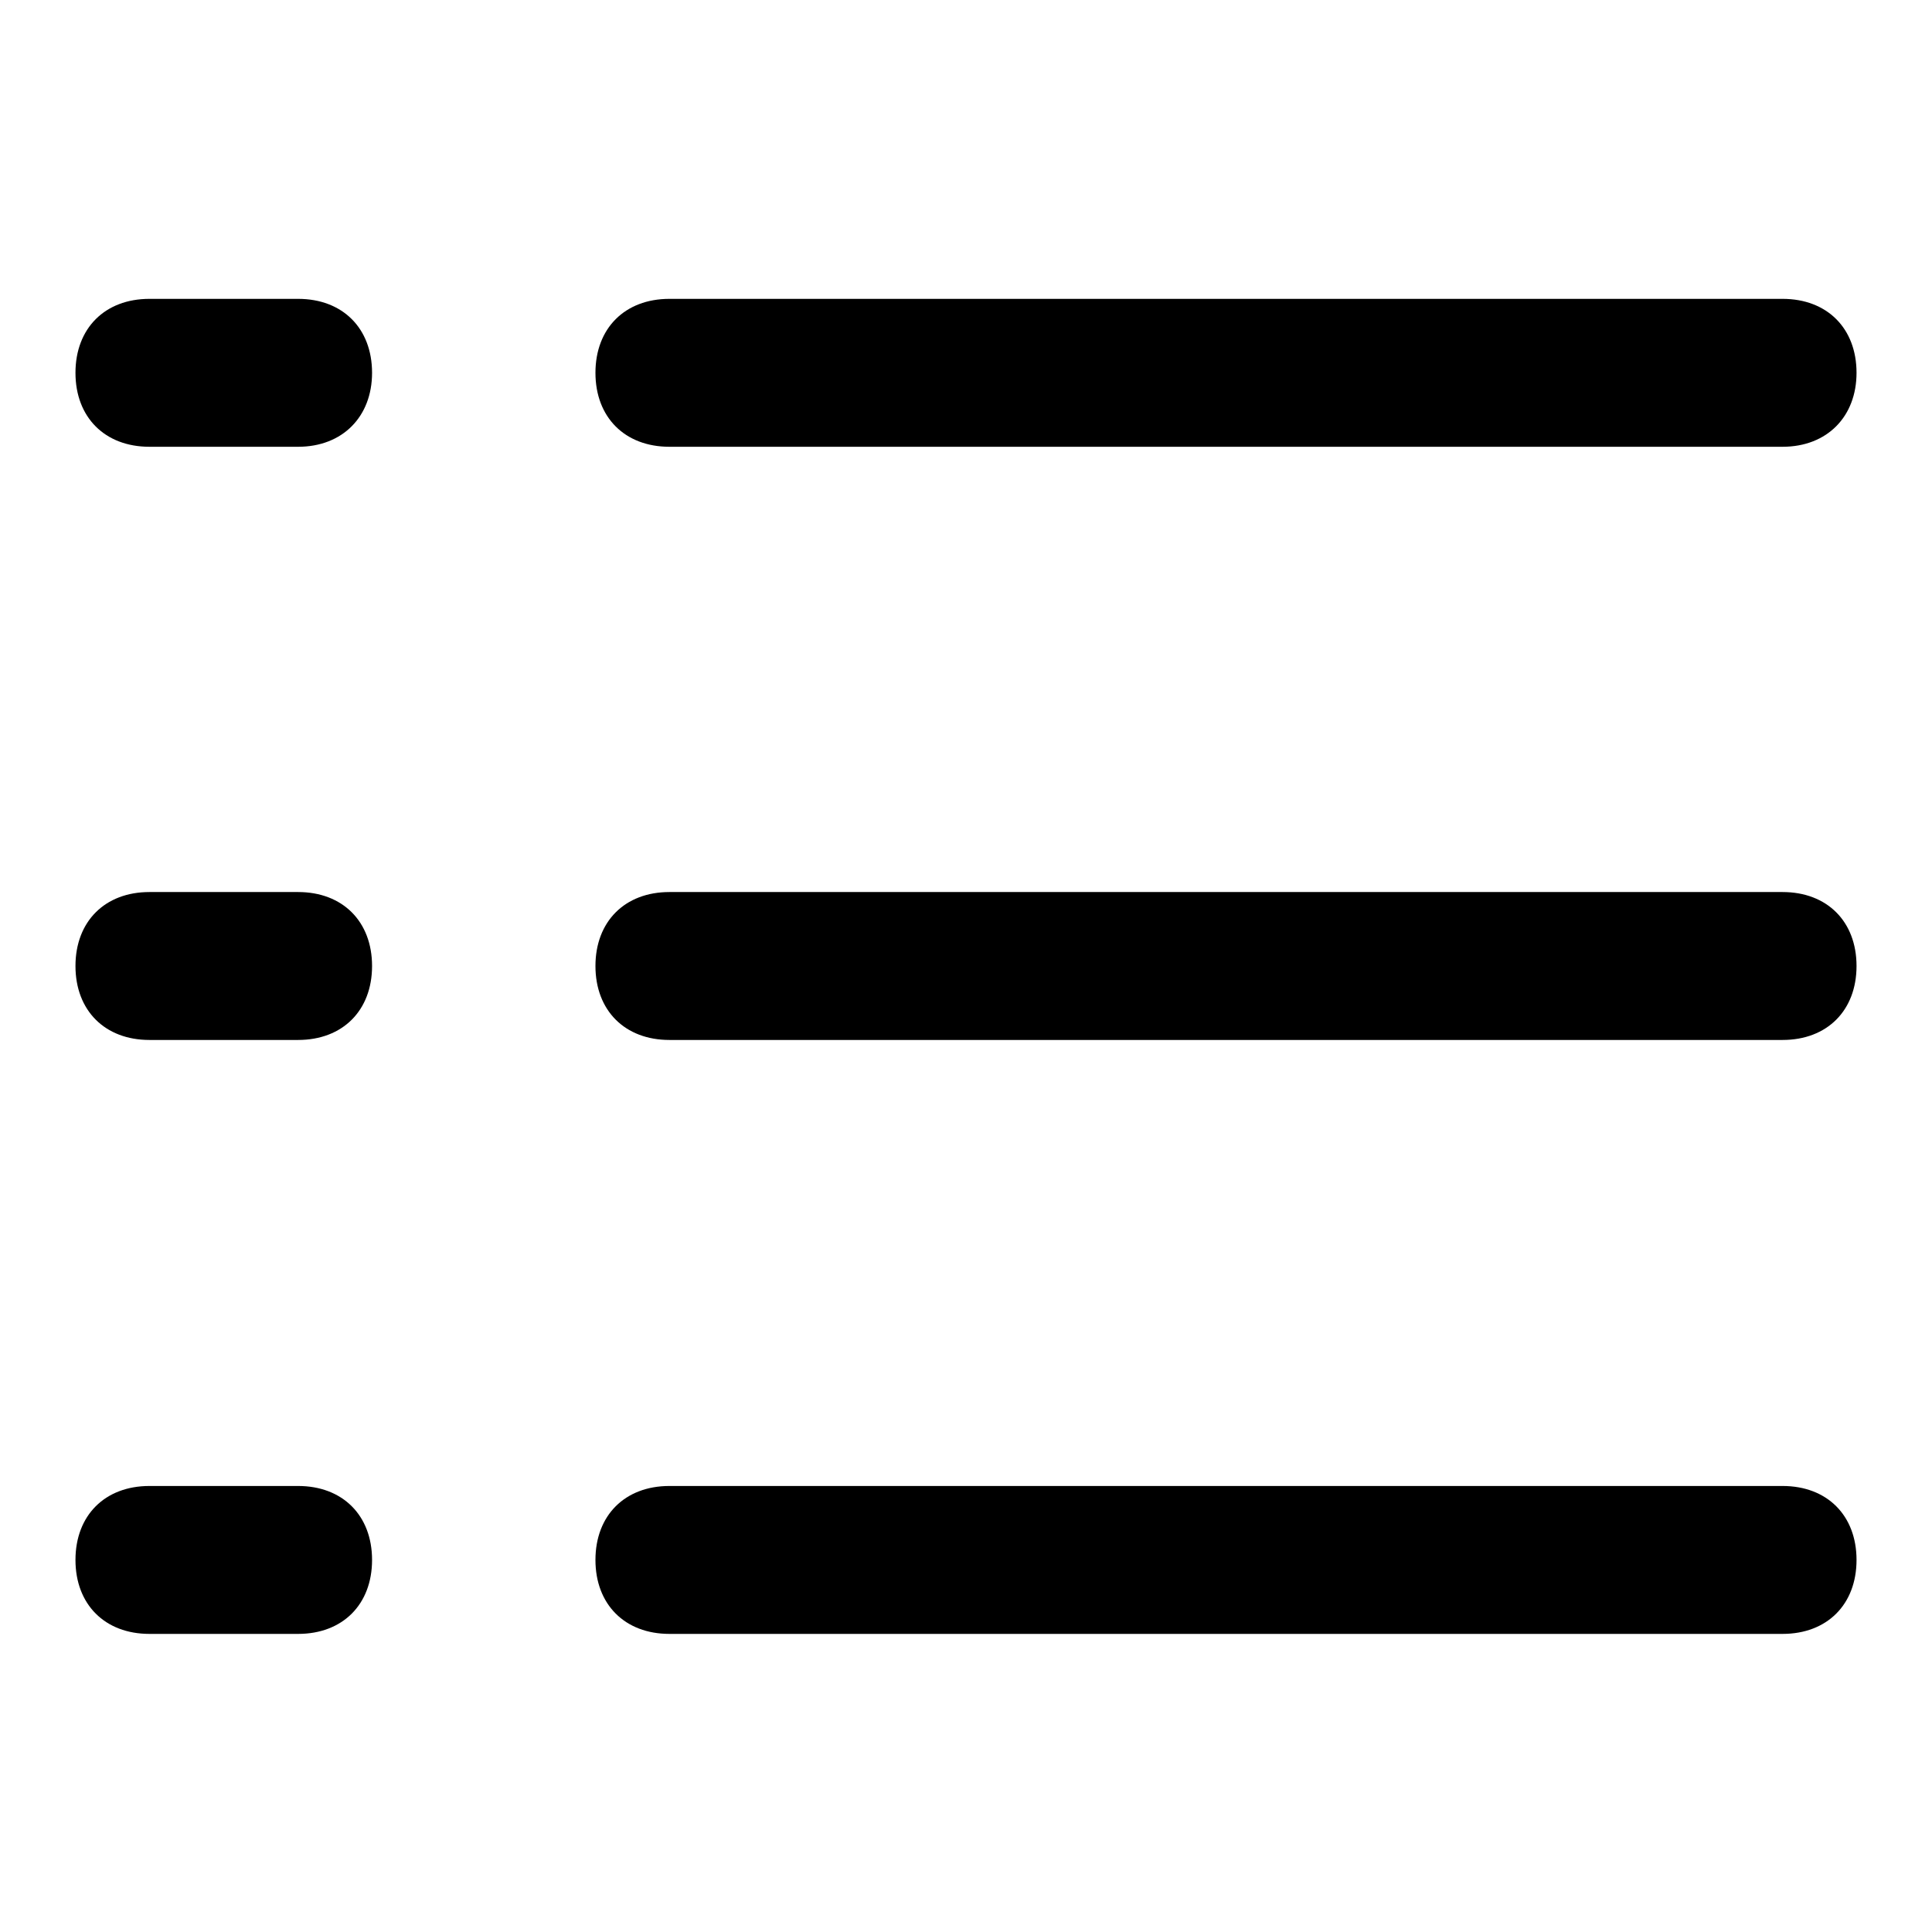
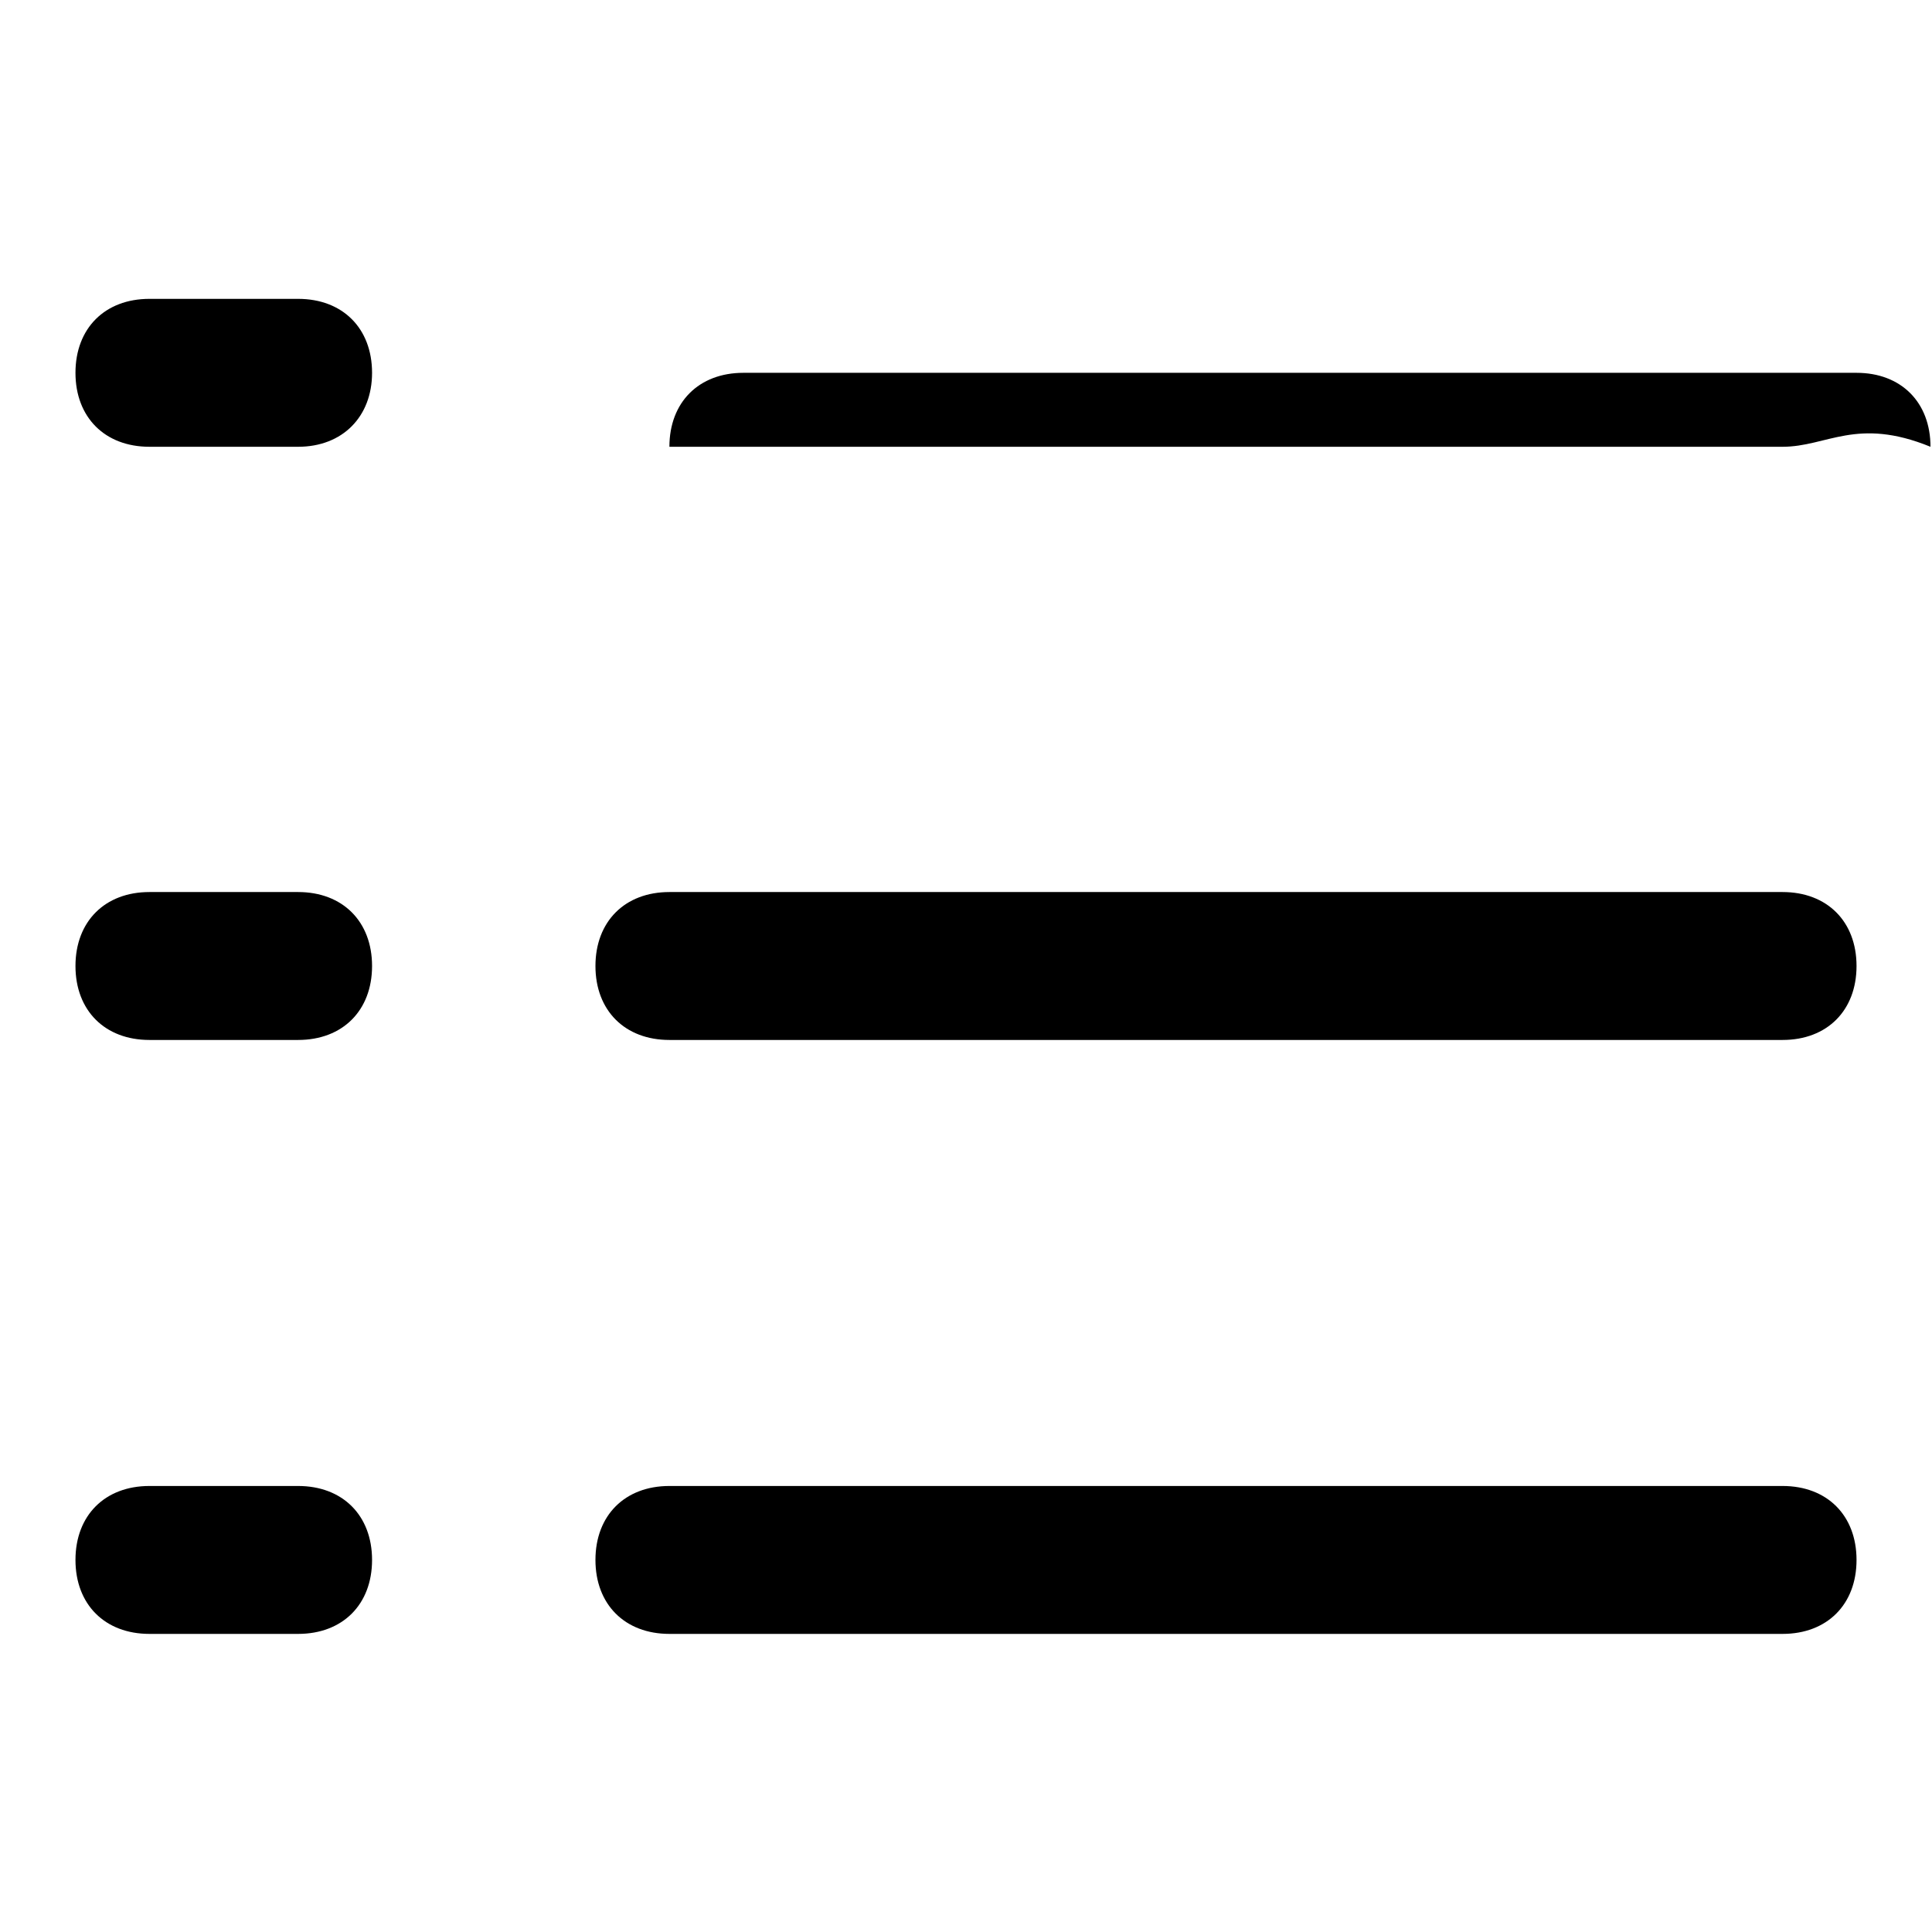
<svg xmlns="http://www.w3.org/2000/svg" version="1.1" x="0px" y="0px" viewBox="0 0 256 256" enable-background="new 0 0 256 256" xml:space="preserve">
  <g>
-     <path fill="#000000" d="M236.2,59.2H88.7c-5.9,0-9.8-3.9-9.8-9.8c0-5.9,3.9-9.8,9.8-9.8h147.5c5.9,0,9.8,3.9,9.8,9.8 C246,55.2,242.1,59.2,236.2,59.2z M39.5,59.2H19.8c-5.9,0-9.8-3.9-9.8-9.8c0-5.9,3.9-9.8,9.8-9.8h19.7c5.9,0,9.8,3.9,9.8,9.8 C49.3,55.2,45.4,59.2,39.5,59.2z M236.2,137.8H88.7c-5.9,0-9.8-3.9-9.8-9.8s3.9-9.8,9.8-9.8h147.5c5.9,0,9.8,3.9,9.8,9.8 S242.1,137.8,236.2,137.8z M39.5,137.8H19.8c-5.9,0-9.8-3.9-9.8-9.8s3.9-9.8,9.8-9.8h19.7c5.9,0,9.8,3.9,9.8,9.8 S45.4,137.8,39.5,137.8z M236.2,216.5H88.7c-5.9,0-9.8-3.9-9.8-9.8c0-5.9,3.9-9.8,9.8-9.8h147.5c5.9,0,9.8,3.9,9.8,9.8 C246,212.6,242.1,216.5,236.2,216.5z M39.5,216.5H19.8c-5.9,0-9.8-3.9-9.8-9.8c0-5.9,3.9-9.8,9.8-9.8h19.7c5.9,0,9.8,3.9,9.8,9.8 C49.3,212.6,45.4,216.5,39.5,216.5z" />
+     <path fill="#000000" d="M236.2,59.2H88.7c0-5.9,3.9-9.8,9.8-9.8h147.5c5.9,0,9.8,3.9,9.8,9.8 C246,55.2,242.1,59.2,236.2,59.2z M39.5,59.2H19.8c-5.9,0-9.8-3.9-9.8-9.8c0-5.9,3.9-9.8,9.8-9.8h19.7c5.9,0,9.8,3.9,9.8,9.8 C49.3,55.2,45.4,59.2,39.5,59.2z M236.2,137.8H88.7c-5.9,0-9.8-3.9-9.8-9.8s3.9-9.8,9.8-9.8h147.5c5.9,0,9.8,3.9,9.8,9.8 S242.1,137.8,236.2,137.8z M39.5,137.8H19.8c-5.9,0-9.8-3.9-9.8-9.8s3.9-9.8,9.8-9.8h19.7c5.9,0,9.8,3.9,9.8,9.8 S45.4,137.8,39.5,137.8z M236.2,216.5H88.7c-5.9,0-9.8-3.9-9.8-9.8c0-5.9,3.9-9.8,9.8-9.8h147.5c5.9,0,9.8,3.9,9.8,9.8 C246,212.6,242.1,216.5,236.2,216.5z M39.5,216.5H19.8c-5.9,0-9.8-3.9-9.8-9.8c0-5.9,3.9-9.8,9.8-9.8h19.7c5.9,0,9.8,3.9,9.8,9.8 C49.3,212.6,45.4,216.5,39.5,216.5z" />
  </g>
</svg>